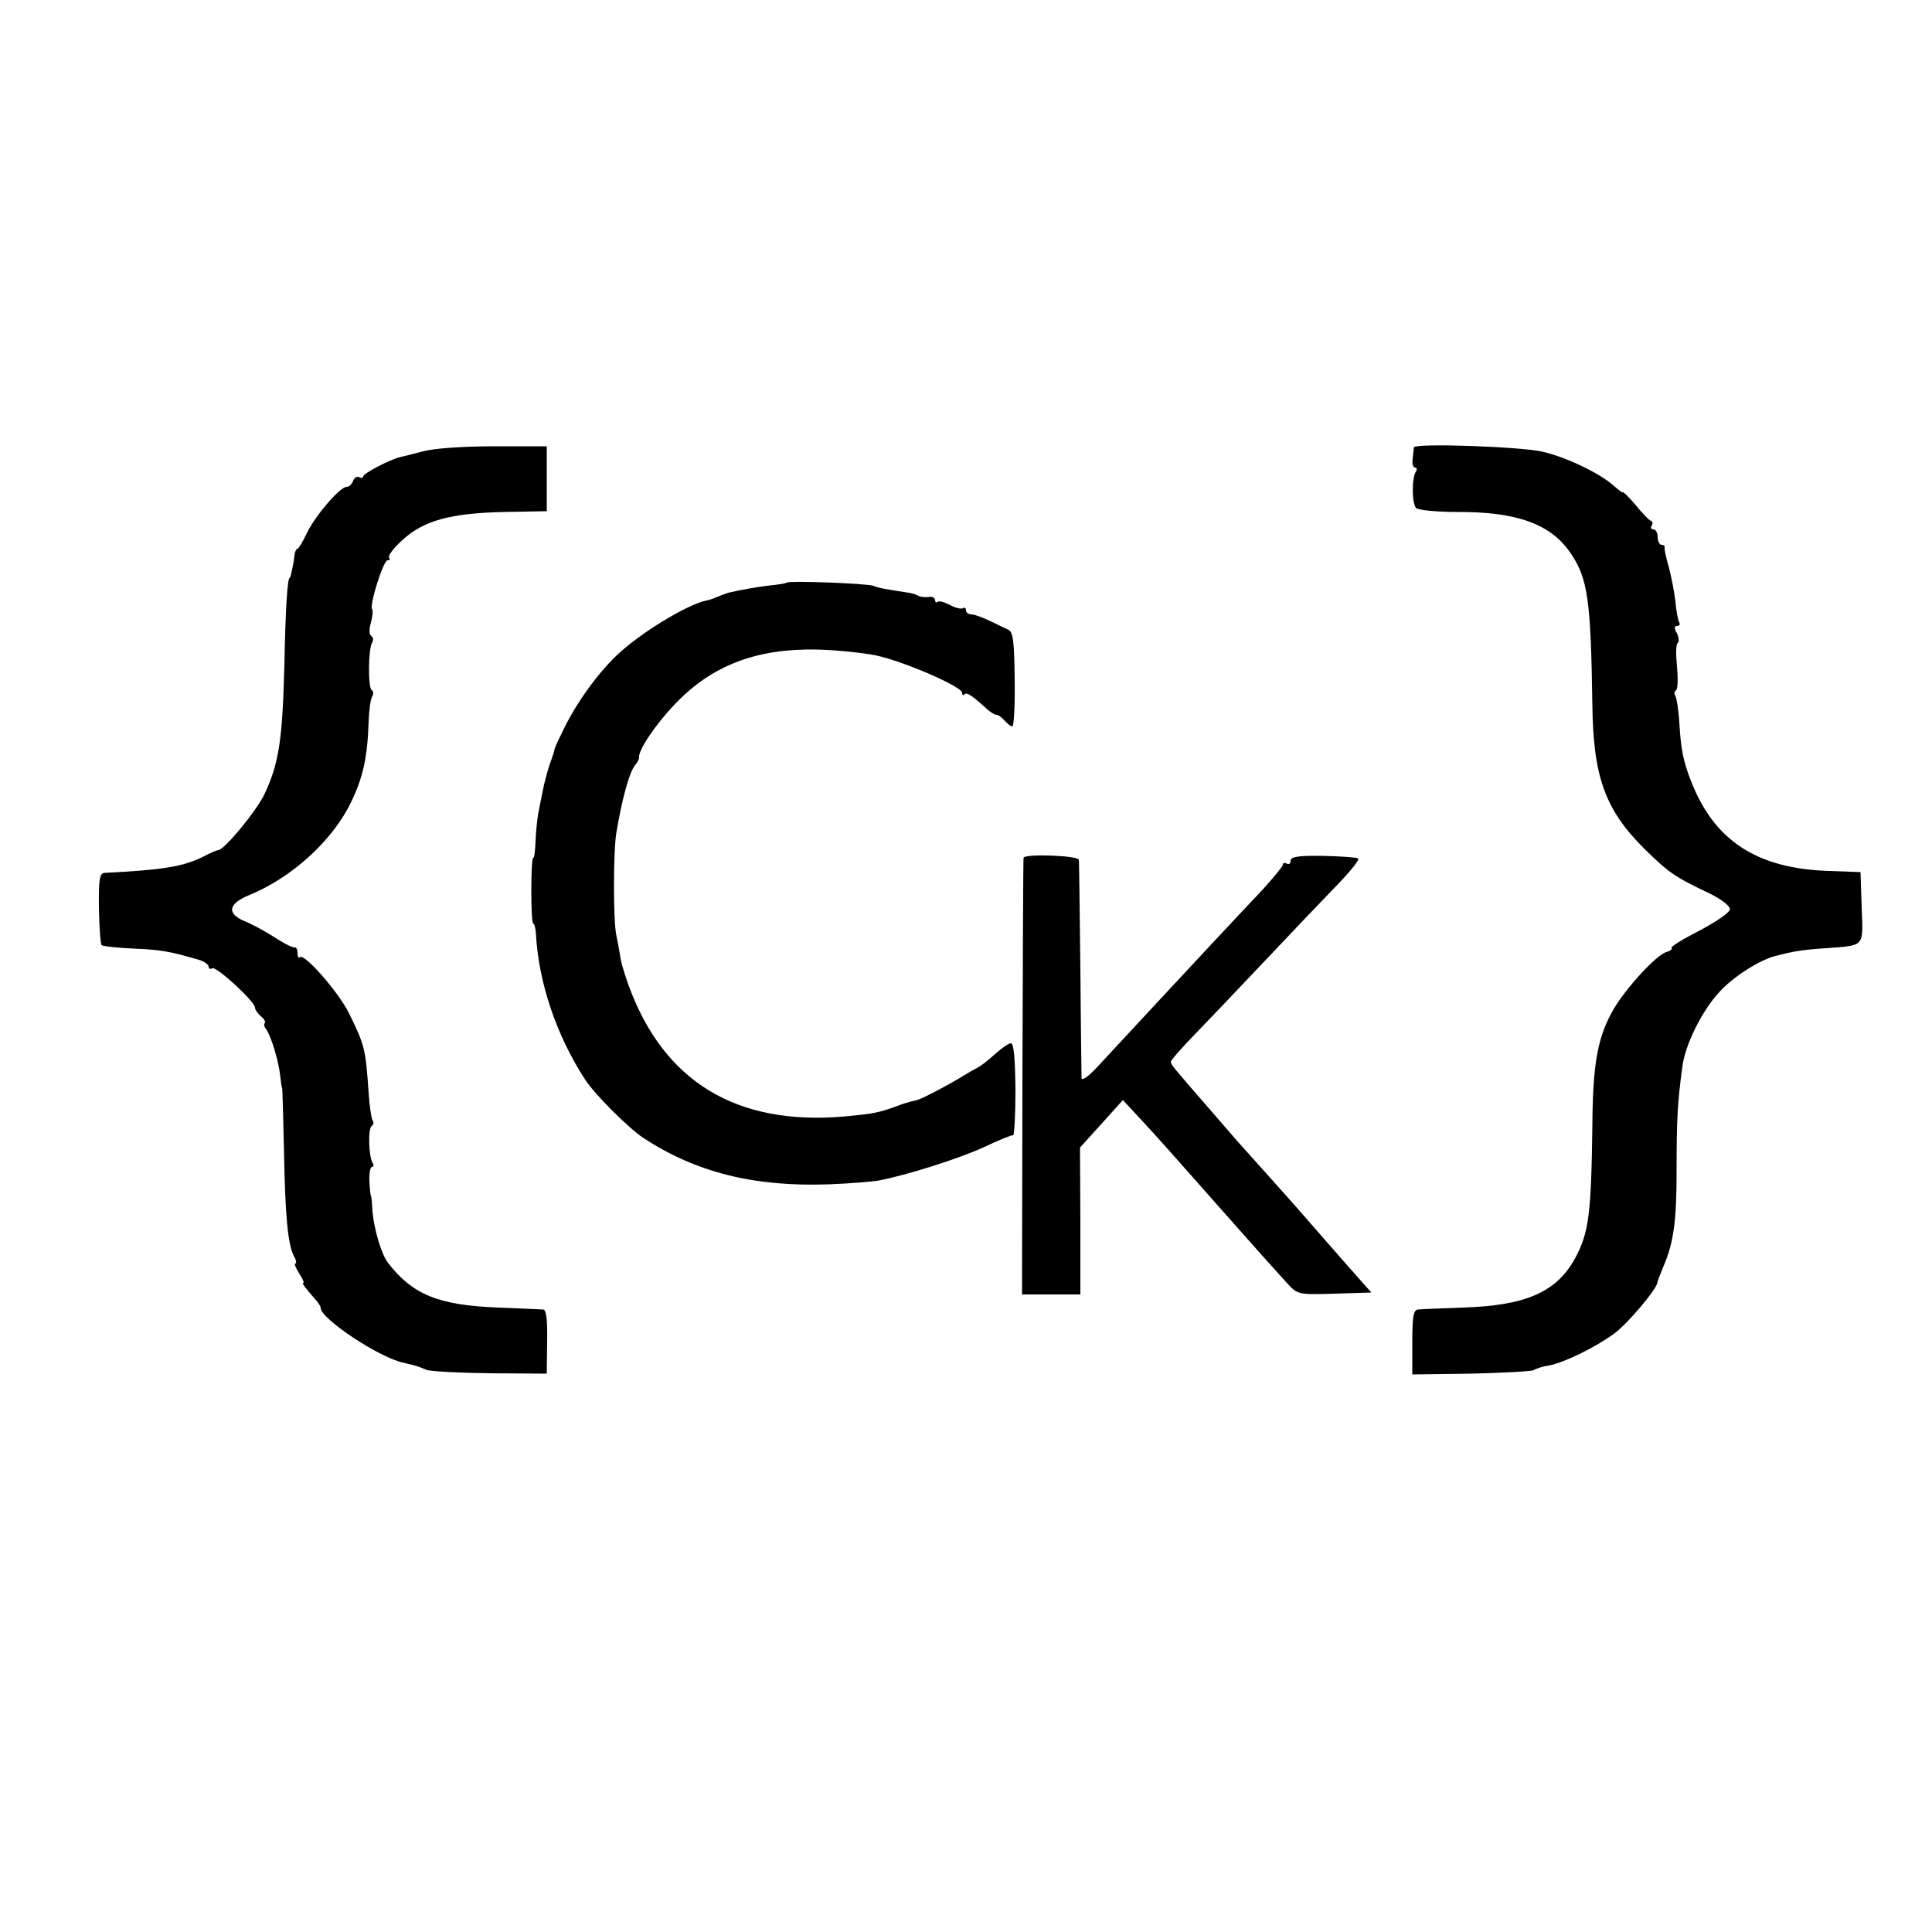
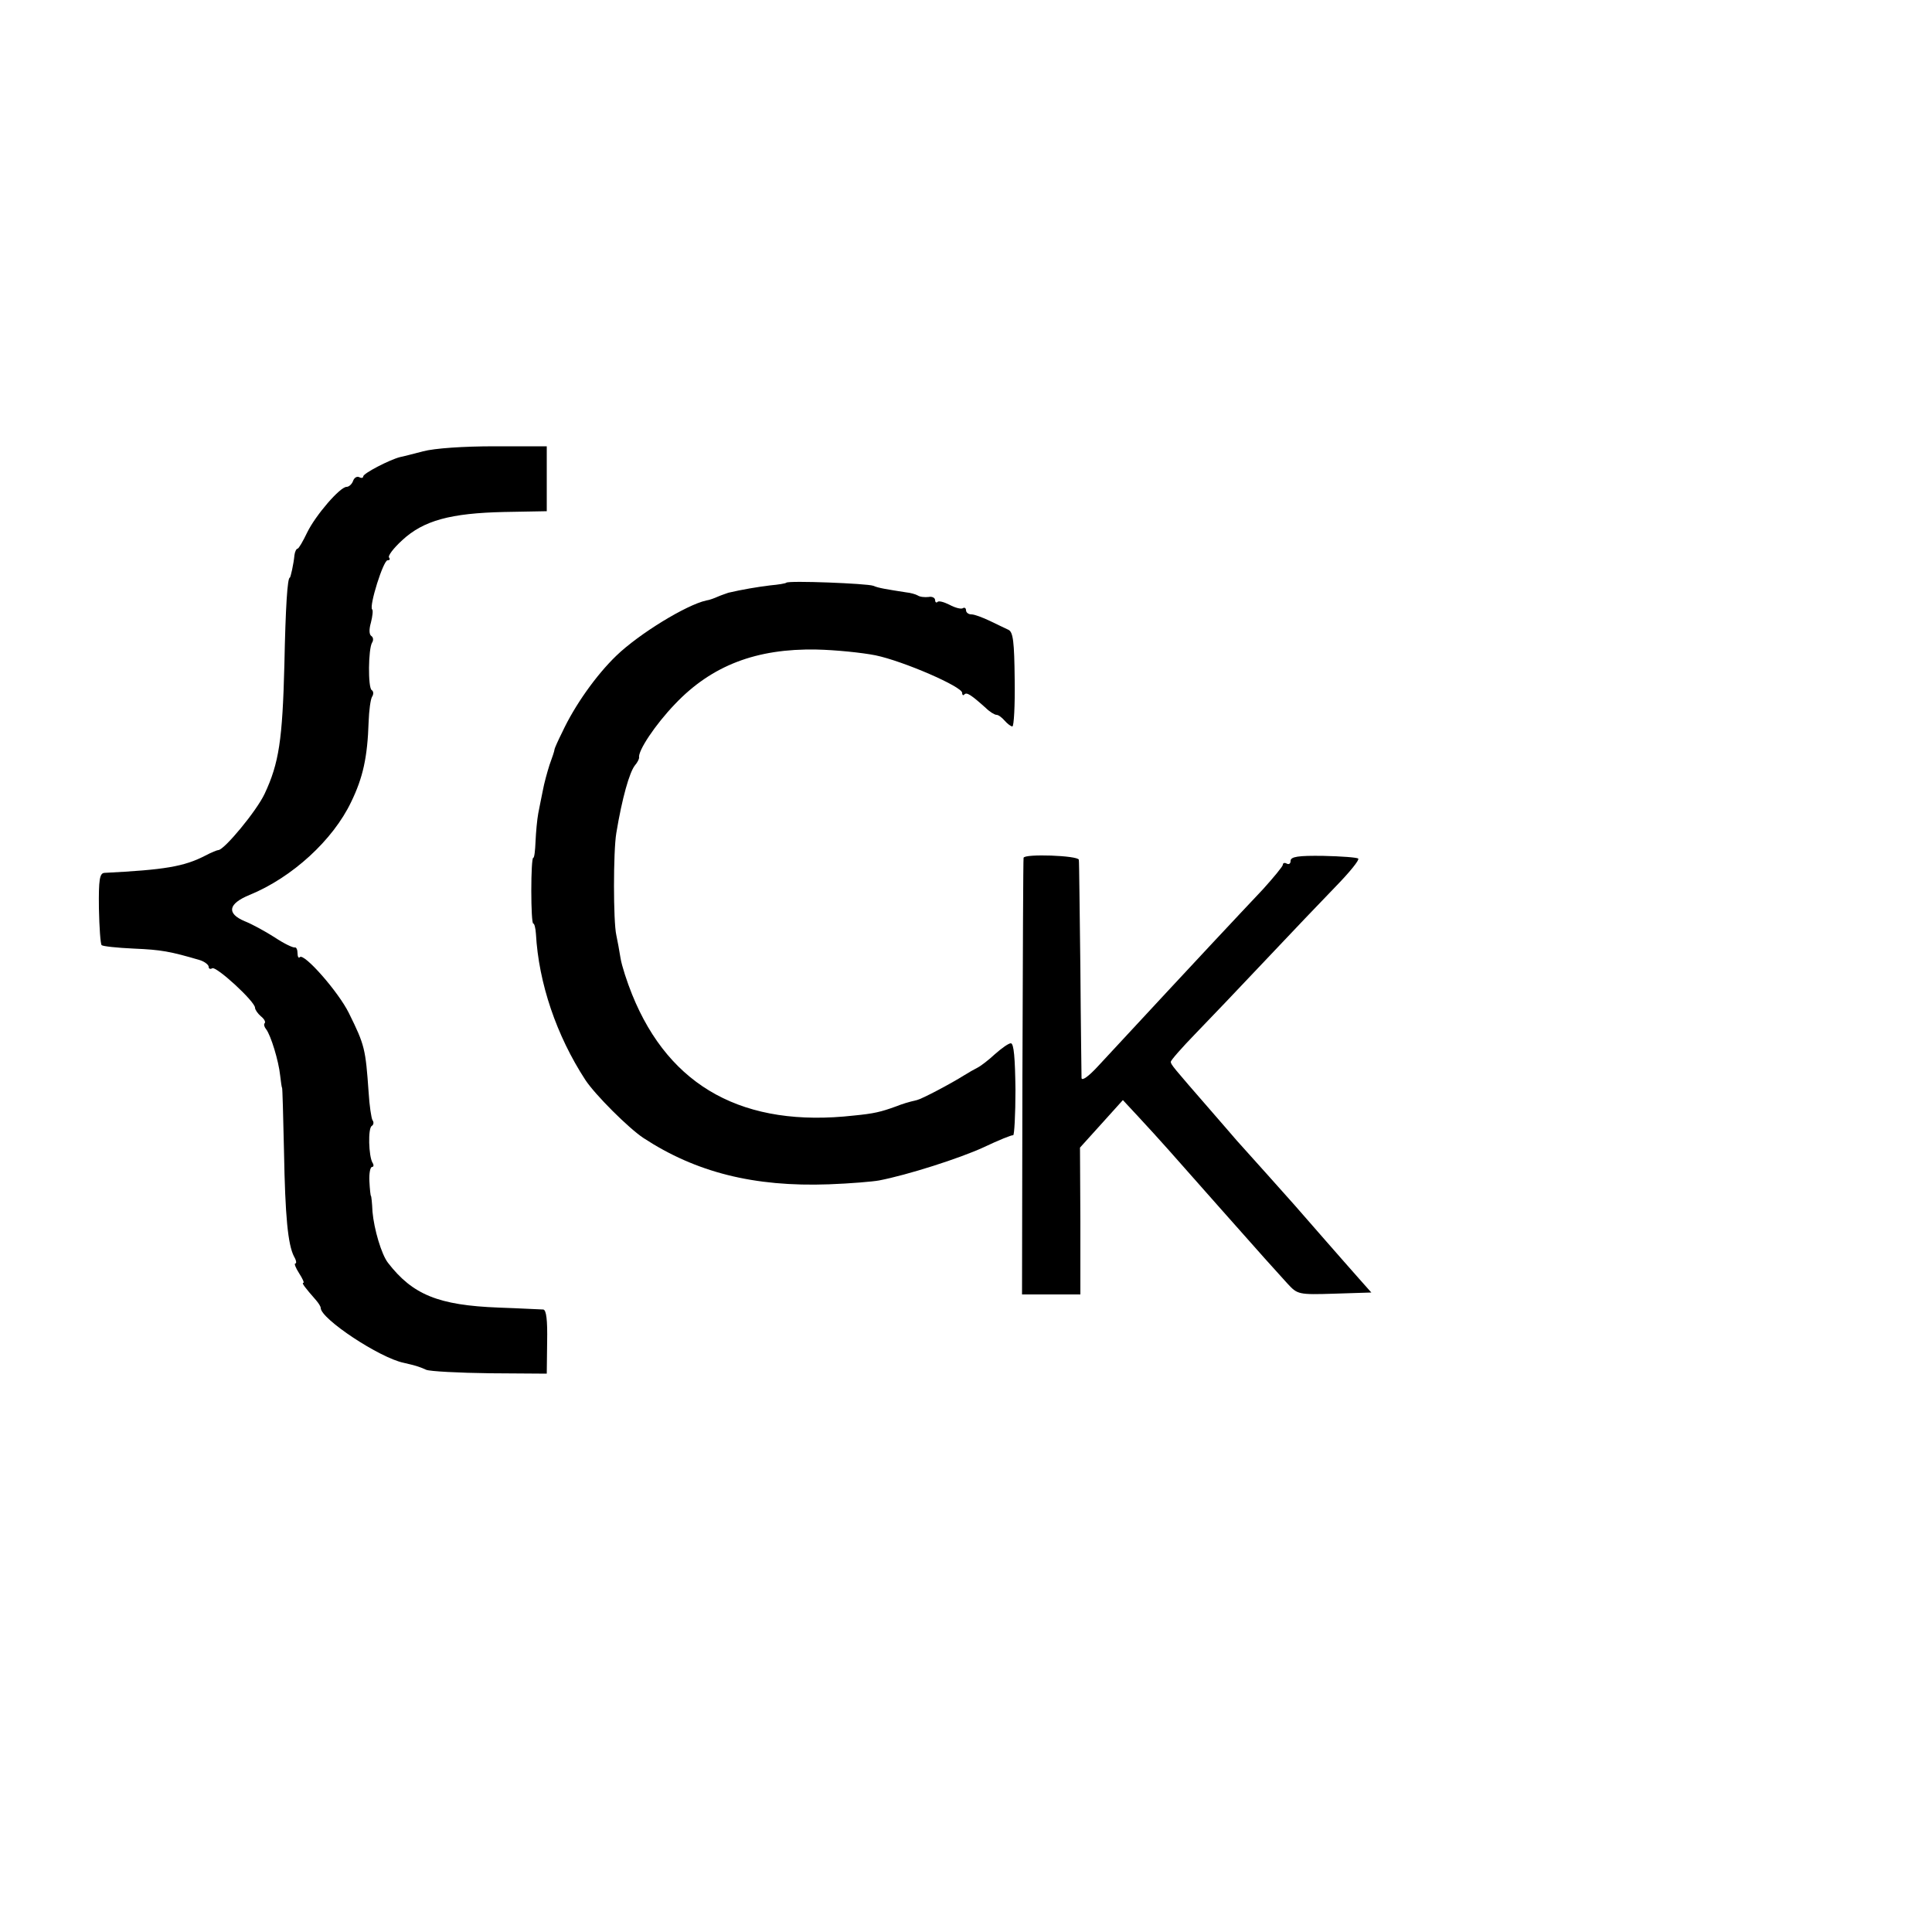
<svg xmlns="http://www.w3.org/2000/svg" version="1.0" width="500pt" height="500pt" viewBox="0 0 500 500" preserveAspectRatio="xMidYMid meet">
  <g transform="translate(0,500) scale(0.1,-0.1)" fill="#000000" stroke="none">
    <path d="M1095 3832 c-27 -7 -54 -14 -60 -15 -27 -7 -95 -42 -95 -50 0 -4 -5 -5 -10 -2 -6 3 -13 -1 -16 -9 -3 -9 -11 -16 -17 -16 -17 0 -80 -73 -102 -118 -11 -23 -22 -42 -25 -42 -3 0 -7 -8 -8 -17 -2 -22 -10 -58 -12 -58 -6 0 -11 -74 -14 -225 -5 -195 -14 -255 -51 -334 -21 -45 -105 -146 -120 -146 -3 0 -18 -6 -33 -14 -56 -29 -106 -37 -262 -45 -12 -1 -15 -17 -14 -92 1 -49 4 -92 7 -95 3 -3 40 -7 84 -9 70 -3 93 -7 171 -30 12 -4 22 -12 22 -17 0 -5 4 -7 9 -4 10 7 111 -86 111 -102 0 -5 7 -15 15 -22 9 -7 13 -15 10 -18 -3 -3 -1 -10 4 -16 12 -16 32 -81 36 -119 2 -17 4 -32 5 -32 1 0 3 -74 5 -165 3 -168 10 -241 26 -272 6 -10 7 -18 3 -18 -3 0 1 -11 10 -25 9 -14 14 -25 11 -25 -5 0 4 -12 33 -45 6 -7 12 -16 12 -20 0 -28 152 -129 215 -142 30 -7 38 -9 58 -18 9 -4 84 -8 165 -9 l147 -1 1 83 c1 55 -2 82 -10 83 -6 0 -58 3 -116 5 -155 6 -222 33 -286 116 -17 22 -36 87 -40 132 -1 23 -3 41 -4 41 -1 0 -3 17 -4 38 -1 20 2 37 7 37 4 0 5 5 1 11 -10 17 -12 89 -2 95 5 3 6 10 2 15 -3 5 -8 38 -10 72 -8 113 -10 122 -51 205 -27 55 -116 156 -127 145 -3 -4 -6 1 -6 10 0 9 -3 16 -7 15 -5 -1 -28 10 -52 26 -25 16 -60 35 -78 42 -47 20 -43 45 13 68 110 45 216 142 263 241 30 62 42 114 45 207 1 29 5 59 9 65 4 6 4 14 -1 17 -10 6 -9 107 1 123 4 6 3 14 -2 17 -6 4 -6 18 -1 35 4 16 6 32 3 34 -8 9 29 127 40 127 6 0 7 3 4 7 -4 4 11 24 34 45 55 51 125 70 264 73 l110 2 0 84 0 84 -135 0 c-80 0 -155 -5 -185 -13z" />
-     <path d="M3659 3842 c0 -4 -2 -17 -3 -29 -2 -13 1 -23 6 -23 5 0 6 -5 2 -11 -11 -18 -10 -83 1 -94 6 -5 53 -10 105 -10 155 1 244 -31 295 -107 44 -65 52 -119 56 -391 2 -187 33 -273 135 -374 63 -62 79 -73 170 -116 28 -14 51 -31 51 -40 0 -8 -33 -31 -78 -55 -43 -22 -76 -42 -73 -45 3 -3 -3 -8 -14 -11 -27 -9 -102 -91 -135 -146 -42 -72 -55 -140 -56 -305 -3 -227 -9 -276 -45 -342 -48 -87 -127 -122 -291 -127 -55 -2 -107 -4 -115 -5 -12 -1 -15 -17 -15 -85 l0 -83 152 2 c83 2 156 6 162 9 6 4 24 10 39 12 39 7 121 47 170 83 35 26 109 114 111 131 0 3 8 23 17 45 26 61 33 118 33 245 0 128 2 175 15 270 7 56 51 145 96 193 34 38 104 83 145 93 46 12 69 16 130 20 102 8 97 1 93 105 l-3 92 -82 3 c-186 6 -296 78 -356 231 -21 53 -27 84 -31 155 -2 31 -7 61 -10 67 -4 5 -3 12 2 15 4 3 5 30 2 61 -3 31 -3 58 2 61 4 3 3 14 -2 25 -8 13 -7 19 0 19 6 0 9 4 6 9 -3 5 -8 29 -10 54 -3 26 -11 66 -17 89 -7 24 -12 46 -11 51 1 4 -2 7 -8 7 -5 0 -10 9 -10 20 0 11 -5 20 -11 20 -5 0 -8 4 -5 9 4 5 3 11 -1 13 -5 1 -23 20 -40 41 -18 21 -33 36 -33 33 0 -3 -11 6 -25 18 -33 30 -121 73 -183 87 -54 13 -332 23 -333 11z" />
    <path d="M2035 3492 c-2 -2 -20 -5 -42 -7 -33 -4 -74 -11 -108 -19 -5 -2 -18 -6 -27 -10 -9 -4 -22 -9 -30 -10 -51 -11 -174 -86 -233 -143 -52 -50 -108 -129 -140 -198 -11 -22 -20 -42 -20 -45 0 -3 -6 -21 -13 -40 -6 -19 -14 -48 -17 -65 -3 -16 -9 -43 -12 -60 -3 -16 -6 -49 -7 -72 -1 -24 -3 -43 -6 -43 -3 0 -5 -38 -5 -85 0 -47 2 -85 5 -85 3 0 6 -12 7 -27 7 -127 53 -263 128 -378 25 -38 111 -124 150 -150 136 -89 286 -127 480 -120 55 2 114 7 130 10 73 14 208 57 271 86 38 18 72 32 76 31 3 -1 6 53 6 118 -1 81 -4 120 -12 120 -6 0 -24 -13 -41 -28 -16 -15 -37 -31 -45 -35 -8 -4 -24 -13 -35 -20 -35 -22 -109 -61 -122 -64 -22 -5 -38 -10 -53 -16 -41 -15 -59 -19 -110 -24 -284 -32 -477 73 -574 313 -13 32 -27 75 -30 94 -3 19 -8 46 -11 60 -8 35 -8 217 0 264 15 91 34 157 48 175 7 8 11 17 11 20 -4 17 42 86 93 139 95 100 211 144 366 141 49 -1 118 -8 153 -15 72 -15 224 -81 224 -97 0 -6 3 -8 6 -4 6 6 17 -1 55 -35 10 -10 23 -18 28 -18 5 0 14 -7 21 -15 7 -8 16 -15 20 -15 4 0 7 55 6 121 -1 98 -4 123 -16 129 -8 4 -30 14 -48 23 -19 9 -40 17 -48 17 -8 0 -14 5 -14 11 0 5 -4 8 -8 5 -5 -3 -20 1 -35 9 -14 7 -28 11 -31 7 -3 -3 -6 0 -6 5 0 6 -8 10 -17 8 -10 -1 -22 0 -28 4 -5 3 -19 7 -30 8 -51 8 -71 11 -85 17 -16 6 -219 14 -225 8z" />
    <path d="M2649 2780 c-1 -3 -2 -258 -3 -567 l-1 -563 76 0 75 0 0 190 -1 190 56 62 55 61 40 -43 c62 -67 74 -81 219 -245 91 -103 144 -162 167 -187 26 -28 28 -29 122 -26 l95 3 -32 36 c-18 20 -57 65 -87 99 -80 92 -82 94 -150 170 -34 38 -70 78 -79 88 -9 11 -41 47 -71 82 -93 107 -100 115 -100 122 0 4 28 36 63 72 34 35 116 121 182 191 66 70 148 156 183 192 35 36 61 68 57 71 -3 3 -44 6 -90 7 -65 1 -85 -2 -85 -13 0 -7 -4 -10 -10 -7 -5 3 -10 2 -10 -3 0 -4 -24 -33 -52 -64 -66 -70 -135 -143 -427 -458 -24 -26 -41 -38 -42 -30 0 8 -2 137 -3 285 -2 149 -3 275 -4 280 -2 11 -141 16 -143 5z" />
  </g>
</svg>